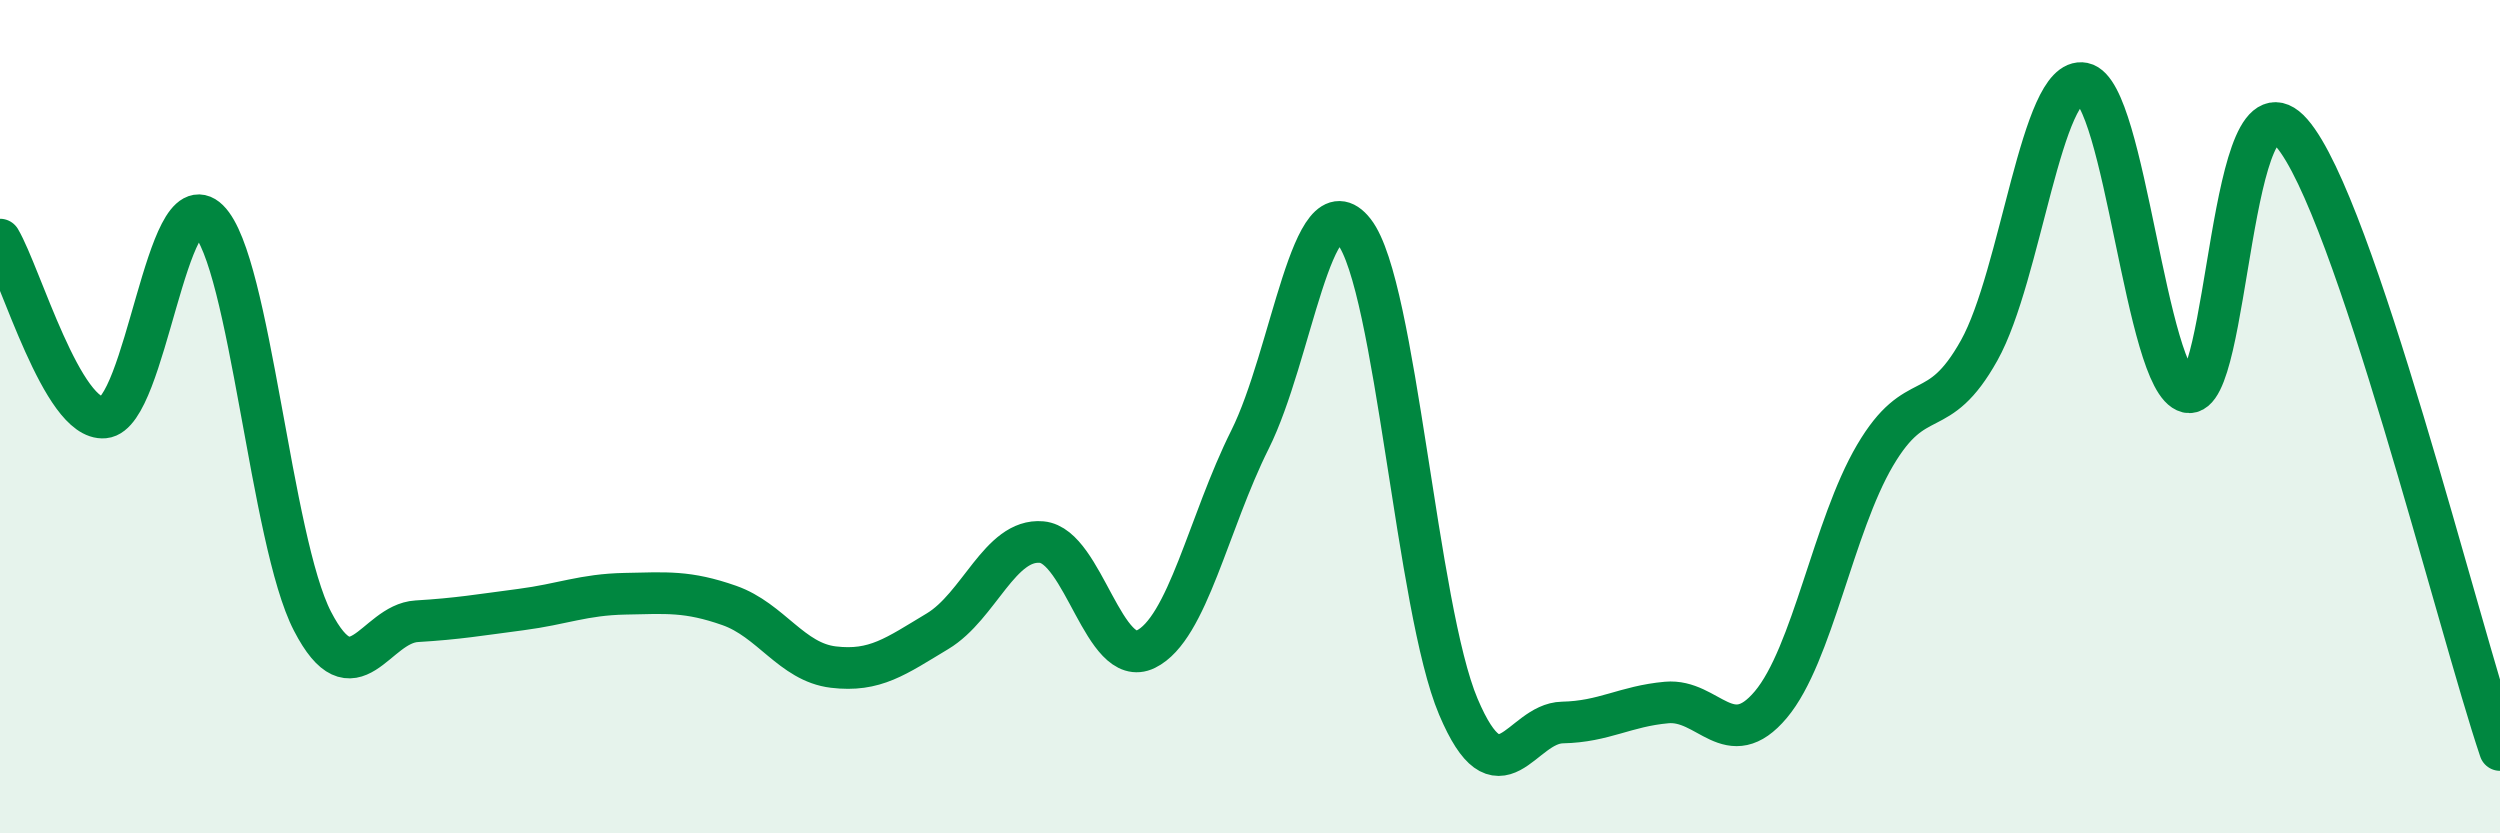
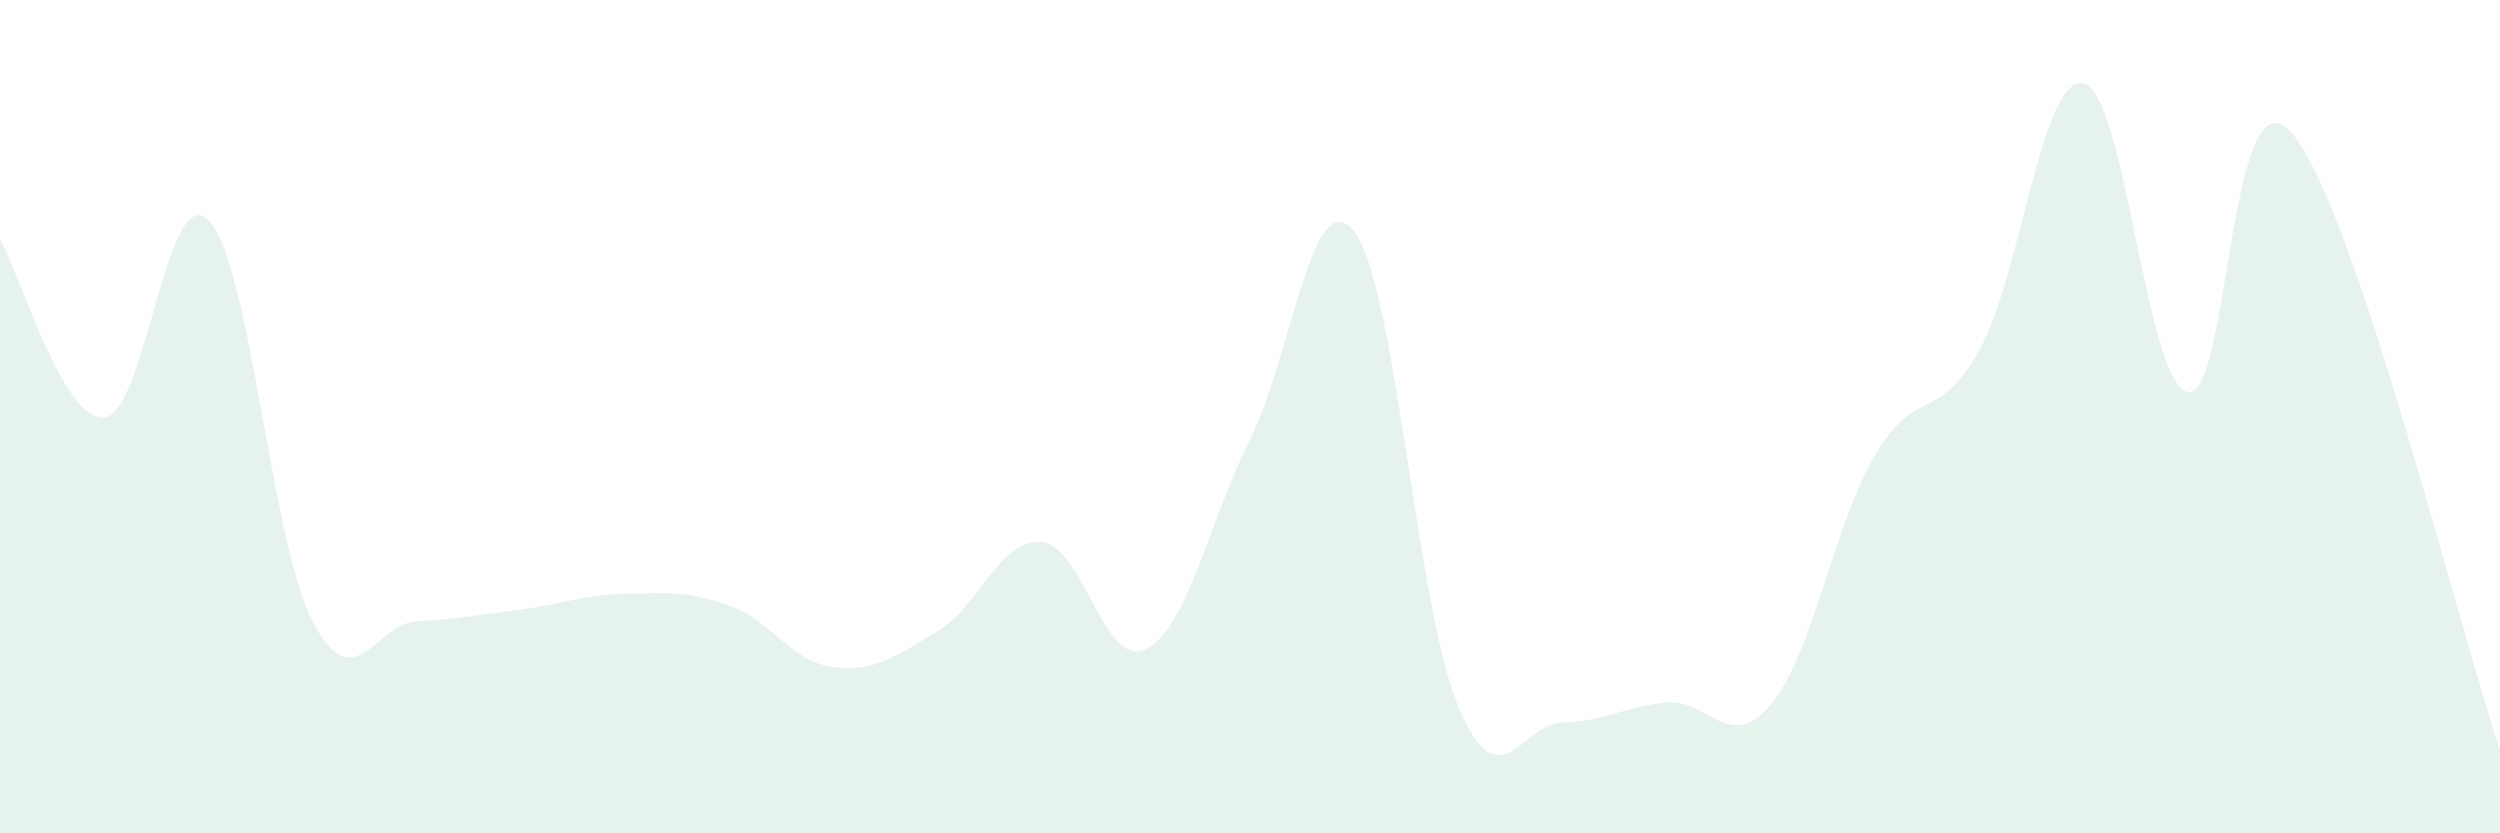
<svg xmlns="http://www.w3.org/2000/svg" width="60" height="20" viewBox="0 0 60 20">
  <path d="M 0,5.75 C 0.5,6.6 1.5,10.11 2.5,10.02 C 3.5,9.93 4,4.3 5,5.28 C 6,6.26 6.5,12.98 7.5,14.91 C 8.5,16.84 9,14.97 10,14.91 C 11,14.85 11.5,14.76 12.5,14.63 C 13.5,14.5 14,14.27 15,14.25 C 16,14.23 16.5,14.18 17.5,14.53 C 18.5,14.88 19,15.89 20,16.01 C 21,16.13 21.5,15.75 22.5,15.15 C 23.5,14.55 24,12.92 25,13.01 C 26,13.1 26.5,16.07 27.5,15.58 C 28.5,15.09 29,12.55 30,10.55 C 31,8.55 31.5,4.28 32.5,5.56 C 33.5,6.84 34,14.6 35,16.96 C 36,19.32 36.5,17.36 37.5,17.34 C 38.5,17.32 39,16.95 40,16.86 C 41,16.77 41.5,18.1 42.5,16.91 C 43.5,15.72 44,12.63 45,10.93 C 46,9.23 46.5,10.2 47.5,8.41 C 48.5,6.62 49,1.8 50,2 C 51,2.2 51.5,9.17 52.5,9.41 C 53.5,9.65 53.5,1.47 55,3.19 C 56.5,4.91 59,15.04 60,18L60 20L0 20Z" fill="#008740" opacity="0.1" stroke-linecap="round" stroke-linejoin="round" />
-   <path d="M 0,5.75 C 0.5,6.6 1.5,10.11 2.5,10.02 C 3.5,9.93 4,4.3 5,5.28 C 6,6.26 6.5,12.98 7.5,14.91 C 8.5,16.84 9,14.97 10,14.91 C 11,14.85 11.5,14.76 12.5,14.63 C 13.5,14.5 14,14.27 15,14.25 C 16,14.23 16.5,14.18 17.5,14.53 C 18.5,14.88 19,15.89 20,16.01 C 21,16.13 21.5,15.75 22.5,15.15 C 23.5,14.55 24,12.92 25,13.01 C 26,13.1 26.5,16.07 27.5,15.58 C 28.5,15.09 29,12.55 30,10.55 C 31,8.55 31.5,4.28 32.5,5.56 C 33.5,6.84 34,14.6 35,16.96 C 36,19.32 36.5,17.36 37.5,17.34 C 38.5,17.32 39,16.95 40,16.86 C 41,16.77 41.5,18.1 42.5,16.91 C 43.5,15.72 44,12.63 45,10.93 C 46,9.23 46.5,10.2 47.5,8.41 C 48.5,6.62 49,1.8 50,2 C 51,2.2 51.5,9.17 52.5,9.41 C 53.5,9.65 53.5,1.47 55,3.19 C 56.5,4.91 59,15.04 60,18" stroke="#008740" stroke-width="1" fill="none" stroke-linecap="round" stroke-linejoin="round" />
</svg>